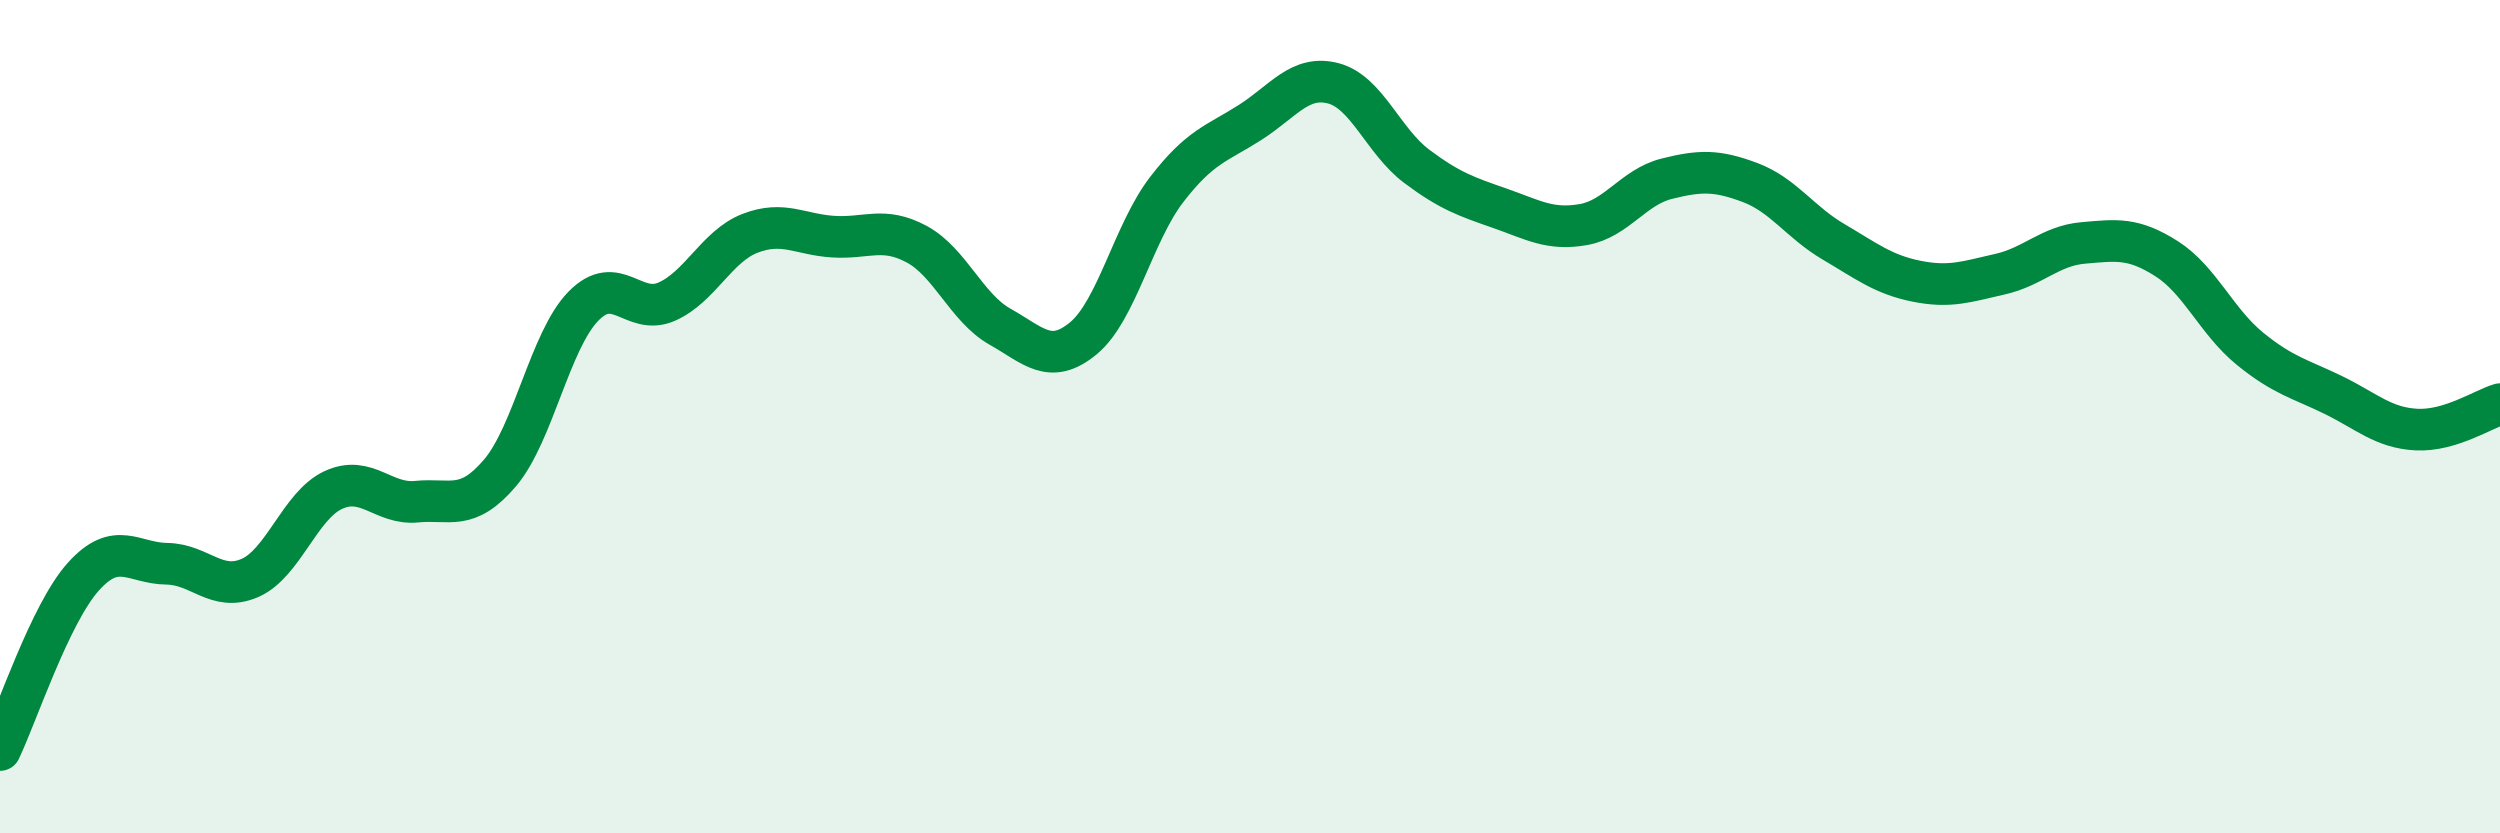
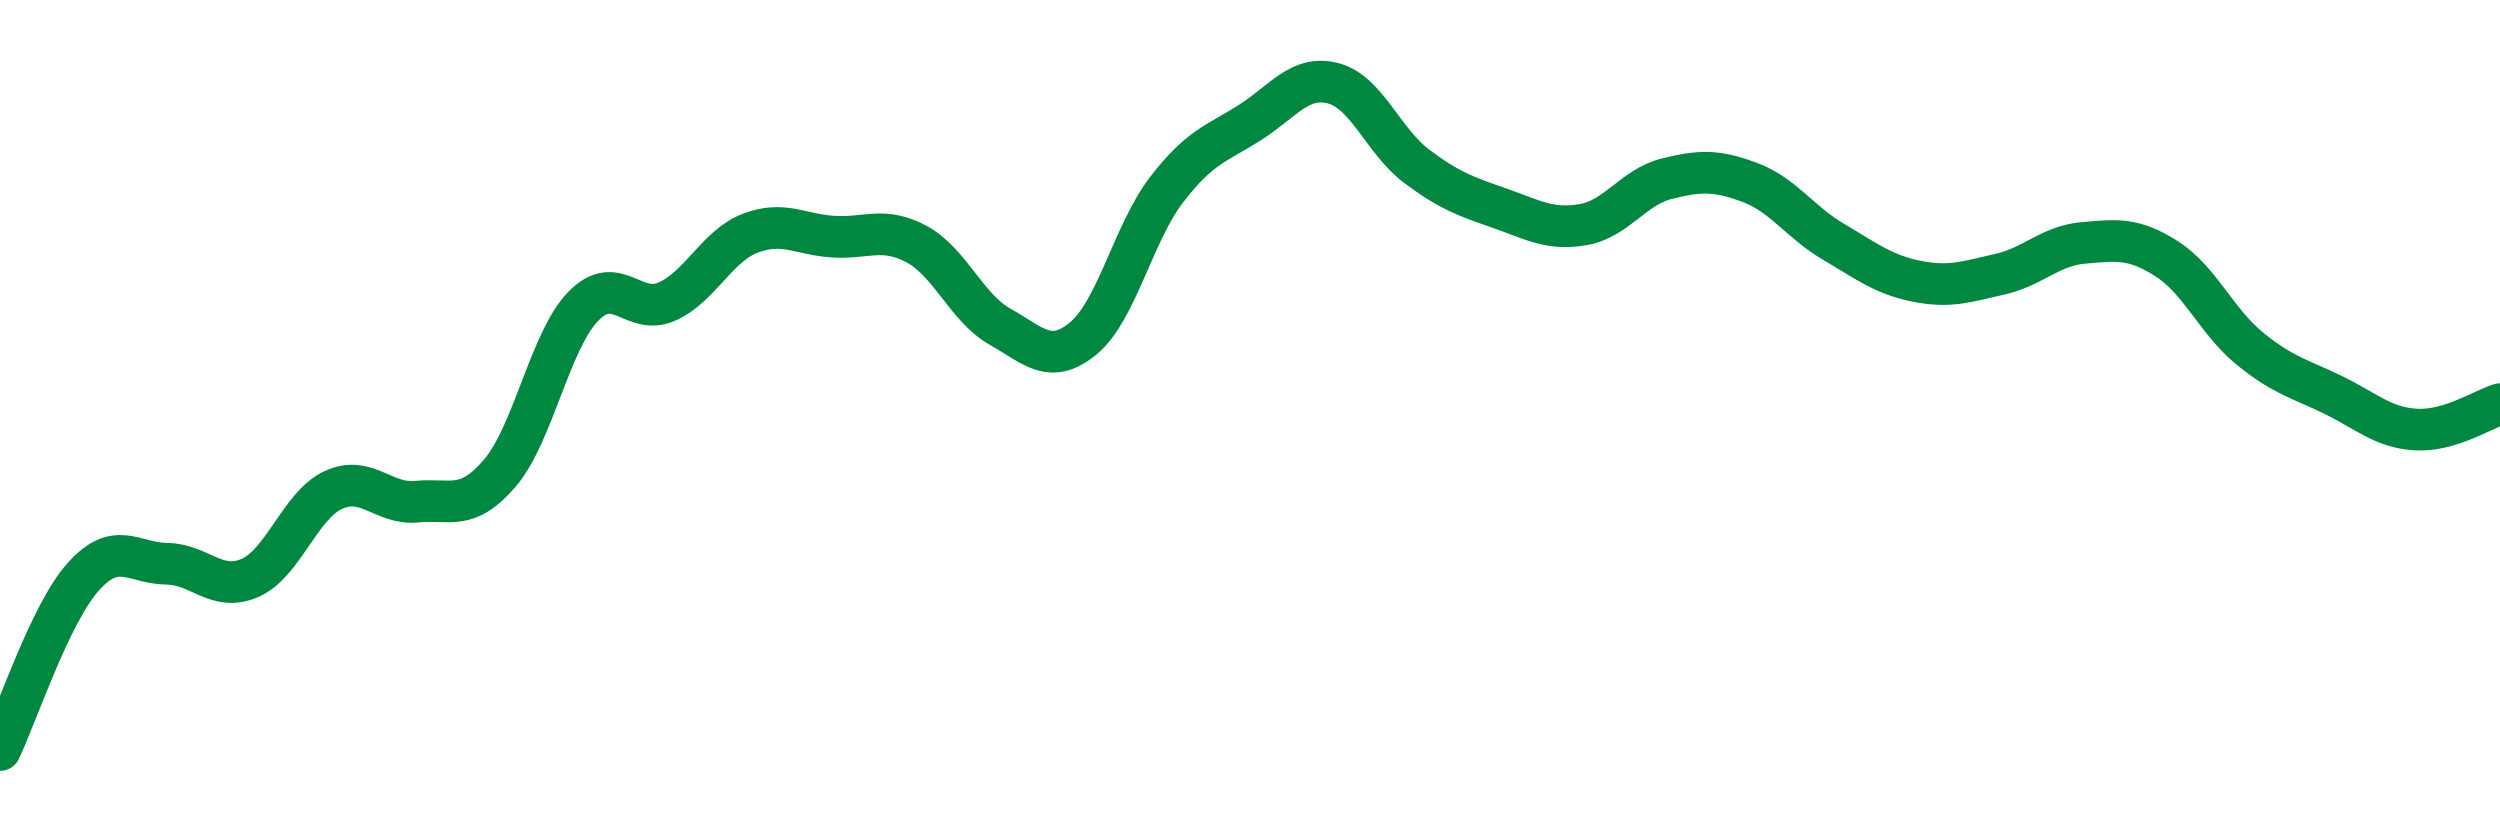
<svg xmlns="http://www.w3.org/2000/svg" width="60" height="20" viewBox="0 0 60 20">
-   <path d="M 0,18 C 0.4,17.17 1.2,14.73 2,13.84 C 2.8,12.95 3.2,13.52 4,13.53 C 4.8,13.54 5.2,14.22 6,13.87 C 6.8,13.52 7.2,12.13 8,11.76 C 8.8,11.39 9.2,12.12 10,12.04 C 10.8,11.96 11.2,12.29 12,11.35 C 12.8,10.41 13.2,8.17 14,7.35 C 14.8,6.53 15.2,7.59 16,7.24 C 16.8,6.89 17.2,5.91 18,5.6 C 18.8,5.29 19.2,5.63 20,5.68 C 20.8,5.73 21.2,5.43 22,5.86 C 22.8,6.29 23.2,7.39 24,7.84 C 24.8,8.29 25.2,8.78 26,8.12 C 26.8,7.46 27.2,5.59 28,4.55 C 28.8,3.51 29.2,3.45 30,2.94 C 30.8,2.43 31.2,1.79 32,2 C 32.8,2.21 33.2,3.39 34,3.99 C 34.8,4.59 35.2,4.72 36,5 C 36.8,5.28 37.2,5.53 38,5.39 C 38.8,5.25 39.2,4.49 40,4.29 C 40.8,4.09 41.2,4.08 42,4.38 C 42.8,4.68 43.2,5.33 44,5.8 C 44.8,6.27 45.2,6.59 46,6.75 C 46.8,6.91 47.2,6.76 48,6.58 C 48.8,6.4 49.2,5.9 50,5.83 C 50.8,5.76 51.2,5.7 52,6.21 C 52.8,6.72 53.2,7.72 54,8.37 C 54.8,9.02 55.2,9.09 56,9.48 C 56.8,9.87 57.2,10.27 58,10.31 C 58.8,10.35 59.6,9.82 60,9.7L60 20L0 20Z" fill="#008740" opacity="0.1" stroke-linecap="round" stroke-linejoin="round" />
  <path d="M 0,18 C 0.4,17.17 1.2,14.73 2,13.84 C 2.8,12.95 3.2,13.52 4,13.53 C 4.8,13.54 5.2,14.22 6,13.87 C 6.8,13.52 7.2,12.13 8,11.76 C 8.8,11.39 9.2,12.12 10,12.04 C 10.8,11.96 11.2,12.29 12,11.35 C 12.8,10.41 13.2,8.17 14,7.35 C 14.8,6.53 15.2,7.59 16,7.24 C 16.8,6.89 17.2,5.91 18,5.6 C 18.8,5.29 19.2,5.63 20,5.68 C 20.8,5.73 21.2,5.43 22,5.86 C 22.8,6.29 23.2,7.39 24,7.84 C 24.8,8.29 25.2,8.78 26,8.12 C 26.8,7.46 27.2,5.59 28,4.55 C 28.8,3.51 29.2,3.45 30,2.94 C 30.8,2.43 31.2,1.79 32,2 C 32.8,2.21 33.2,3.39 34,3.99 C 34.8,4.59 35.2,4.72 36,5 C 36.8,5.28 37.2,5.53 38,5.39 C 38.8,5.25 39.2,4.49 40,4.29 C 40.8,4.09 41.2,4.08 42,4.38 C 42.8,4.68 43.2,5.33 44,5.8 C 44.8,6.27 45.2,6.59 46,6.75 C 46.8,6.91 47.2,6.76 48,6.58 C 48.8,6.4 49.2,5.9 50,5.83 C 50.8,5.76 51.2,5.7 52,6.21 C 52.8,6.72 53.2,7.72 54,8.37 C 54.8,9.02 55.2,9.09 56,9.48 C 56.8,9.87 57.2,10.27 58,10.31 C 58.8,10.35 59.6,9.82 60,9.7" stroke="#008740" stroke-width="1" fill="none" stroke-linecap="round" stroke-linejoin="round" />
</svg>